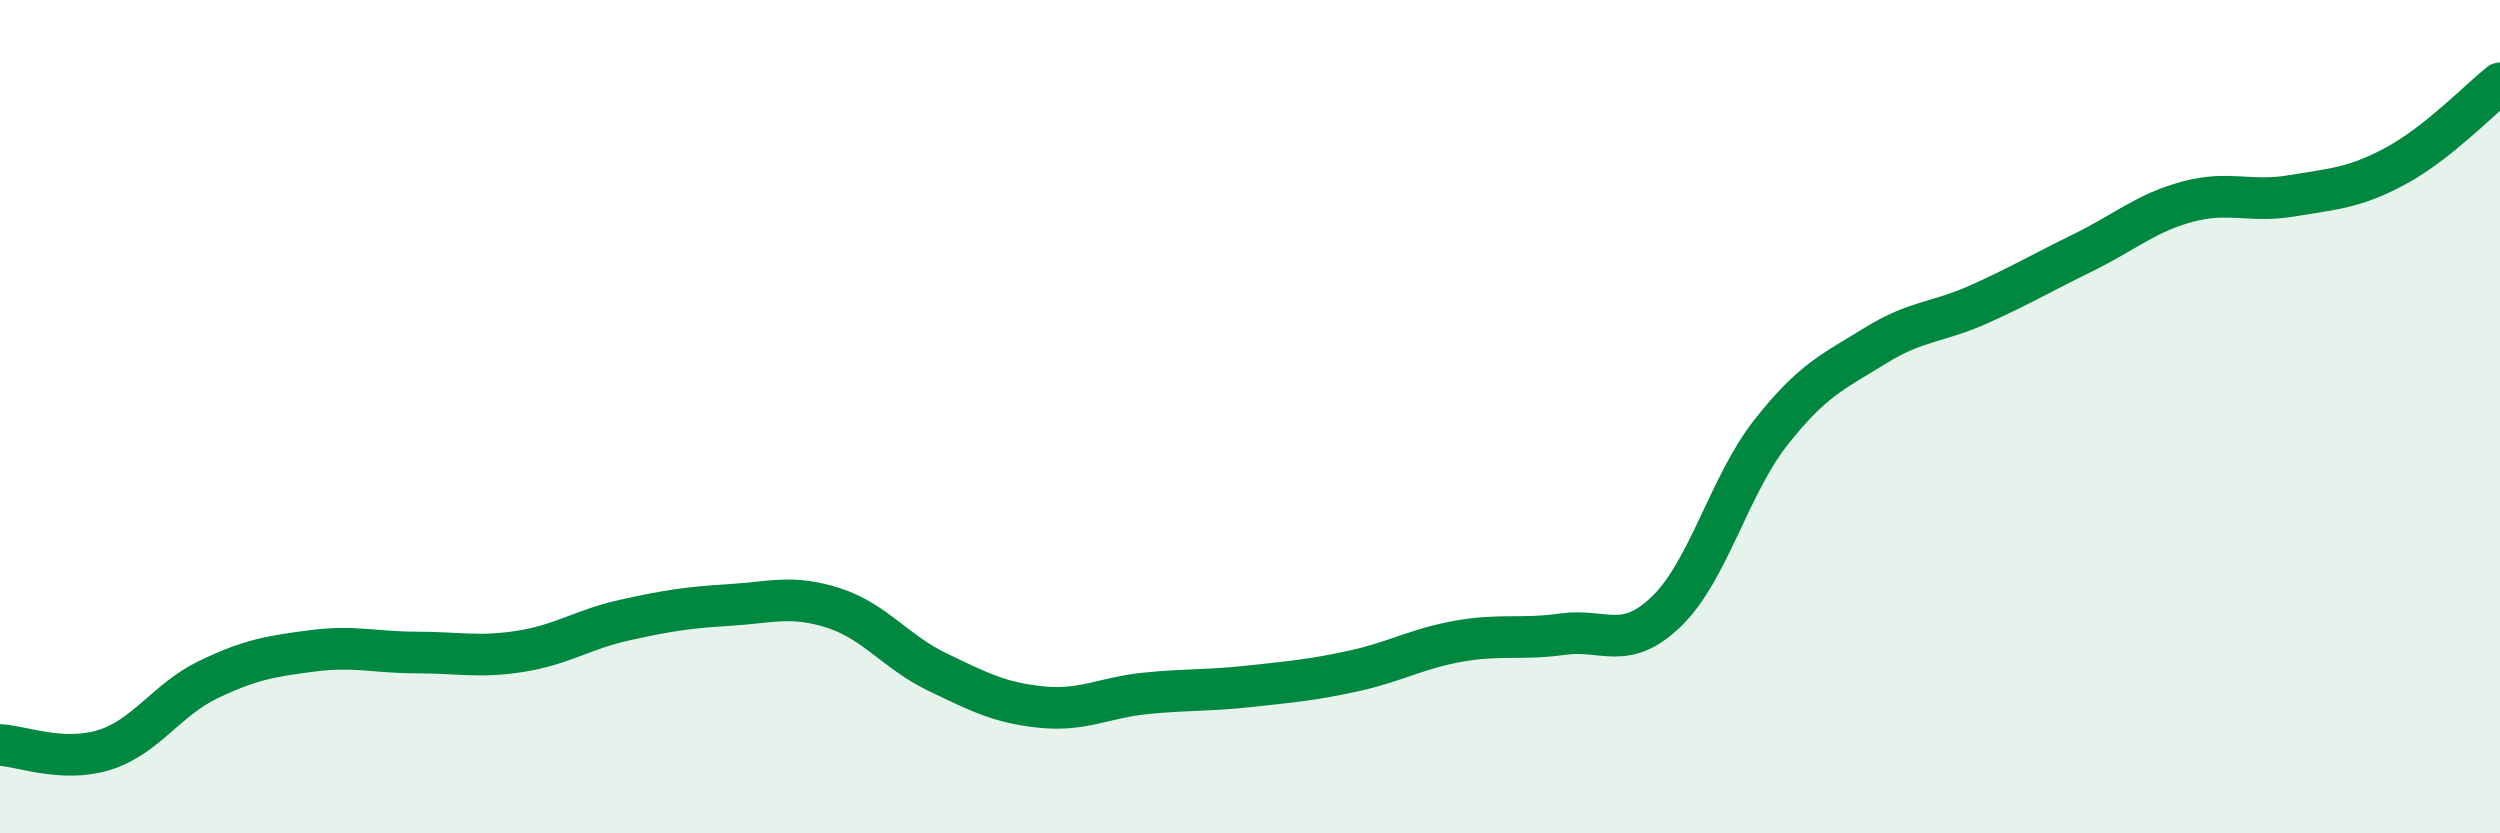
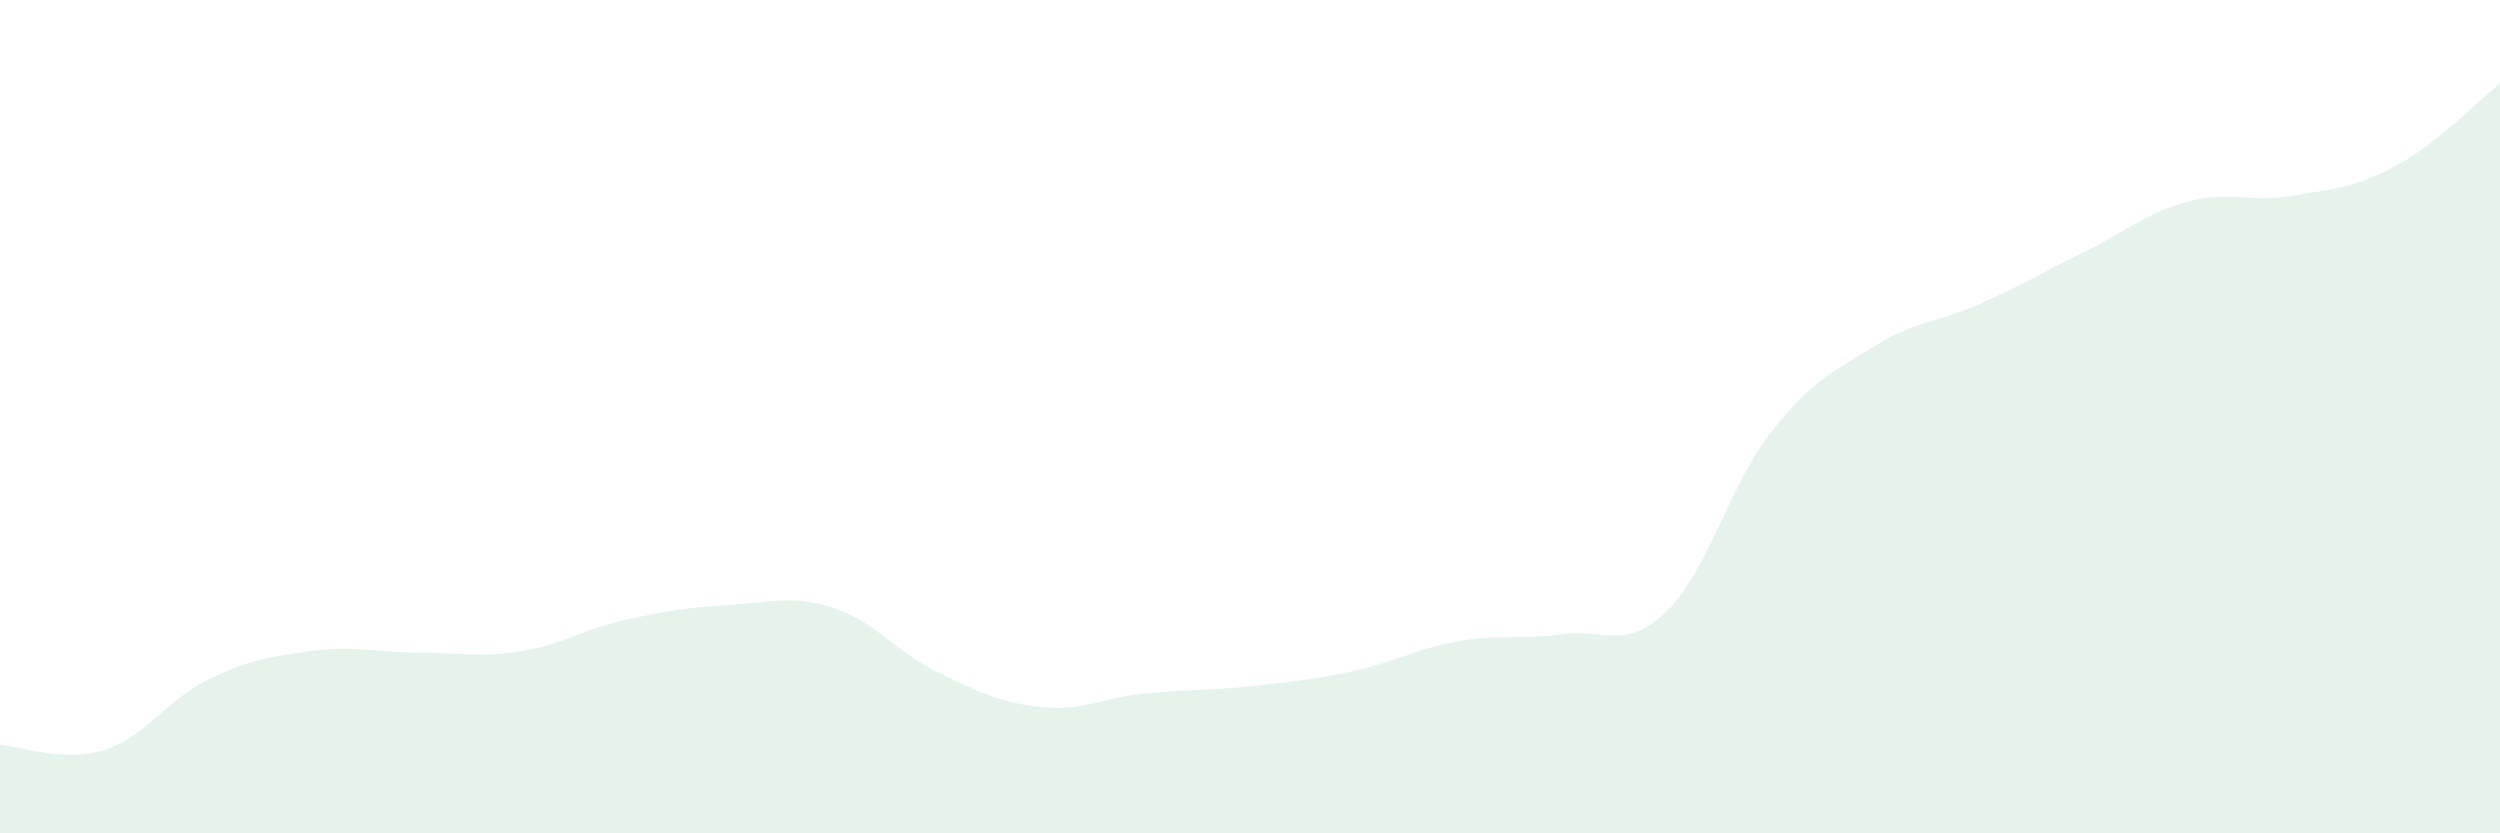
<svg xmlns="http://www.w3.org/2000/svg" width="60" height="20" viewBox="0 0 60 20">
  <path d="M 0,17.88 C 0.5,17.9 1.5,18.31 2.5,18 C 3.5,17.69 4,16.79 5,16.31 C 6,15.83 6.5,15.75 7.5,15.62 C 8.5,15.49 9,15.66 10,15.66 C 11,15.66 11.5,15.79 12.5,15.63 C 13.5,15.47 14,15.1 15,14.88 C 16,14.66 16.5,14.58 17.5,14.52 C 18.5,14.46 19,14.27 20,14.59 C 21,14.91 21.5,15.65 22.5,16.13 C 23.5,16.61 24,16.87 25,16.97 C 26,17.07 26.5,16.74 27.5,16.64 C 28.5,16.54 29,16.58 30,16.47 C 31,16.36 31.5,16.32 32.5,16.1 C 33.5,15.88 34,15.57 35,15.39 C 36,15.21 36.5,15.36 37.5,15.22 C 38.5,15.08 39,15.64 40,14.67 C 41,13.7 41.5,11.65 42.5,10.38 C 43.5,9.11 44,8.92 45,8.3 C 46,7.68 46.5,7.75 47.5,7.3 C 48.5,6.85 49,6.55 50,6.06 C 51,5.57 51.5,5.11 52.5,4.84 C 53.5,4.57 54,4.87 55,4.7 C 56,4.53 56.5,4.52 57.5,3.98 C 58.5,3.44 59.5,2.4 60,2L60 20L0 20Z" fill="#008740" opacity="0.1" stroke-linecap="round" stroke-linejoin="round" />
-   <path d="M 0,17.88 C 0.5,17.9 1.5,18.31 2.5,18 C 3.5,17.69 4,16.79 5,16.31 C 6,15.83 6.5,15.75 7.5,15.62 C 8.5,15.49 9,15.66 10,15.66 C 11,15.66 11.5,15.79 12.5,15.63 C 13.5,15.47 14,15.1 15,14.88 C 16,14.66 16.5,14.58 17.5,14.52 C 18.5,14.46 19,14.27 20,14.59 C 21,14.91 21.5,15.65 22.5,16.13 C 23.5,16.61 24,16.87 25,16.97 C 26,17.07 26.5,16.74 27.5,16.64 C 28.5,16.54 29,16.58 30,16.47 C 31,16.36 31.5,16.32 32.5,16.1 C 33.5,15.88 34,15.57 35,15.39 C 36,15.21 36.5,15.36 37.5,15.22 C 38.5,15.08 39,15.64 40,14.67 C 41,13.7 41.5,11.65 42.5,10.38 C 43.5,9.11 44,8.92 45,8.3 C 46,7.68 46.5,7.75 47.5,7.3 C 48.5,6.85 49,6.55 50,6.06 C 51,5.57 51.5,5.11 52.5,4.84 C 53.5,4.57 54,4.87 55,4.7 C 56,4.53 56.5,4.52 57.5,3.98 C 58.5,3.44 59.5,2.4 60,2" stroke="#008740" stroke-width="1" fill="none" stroke-linecap="round" stroke-linejoin="round" />
</svg>